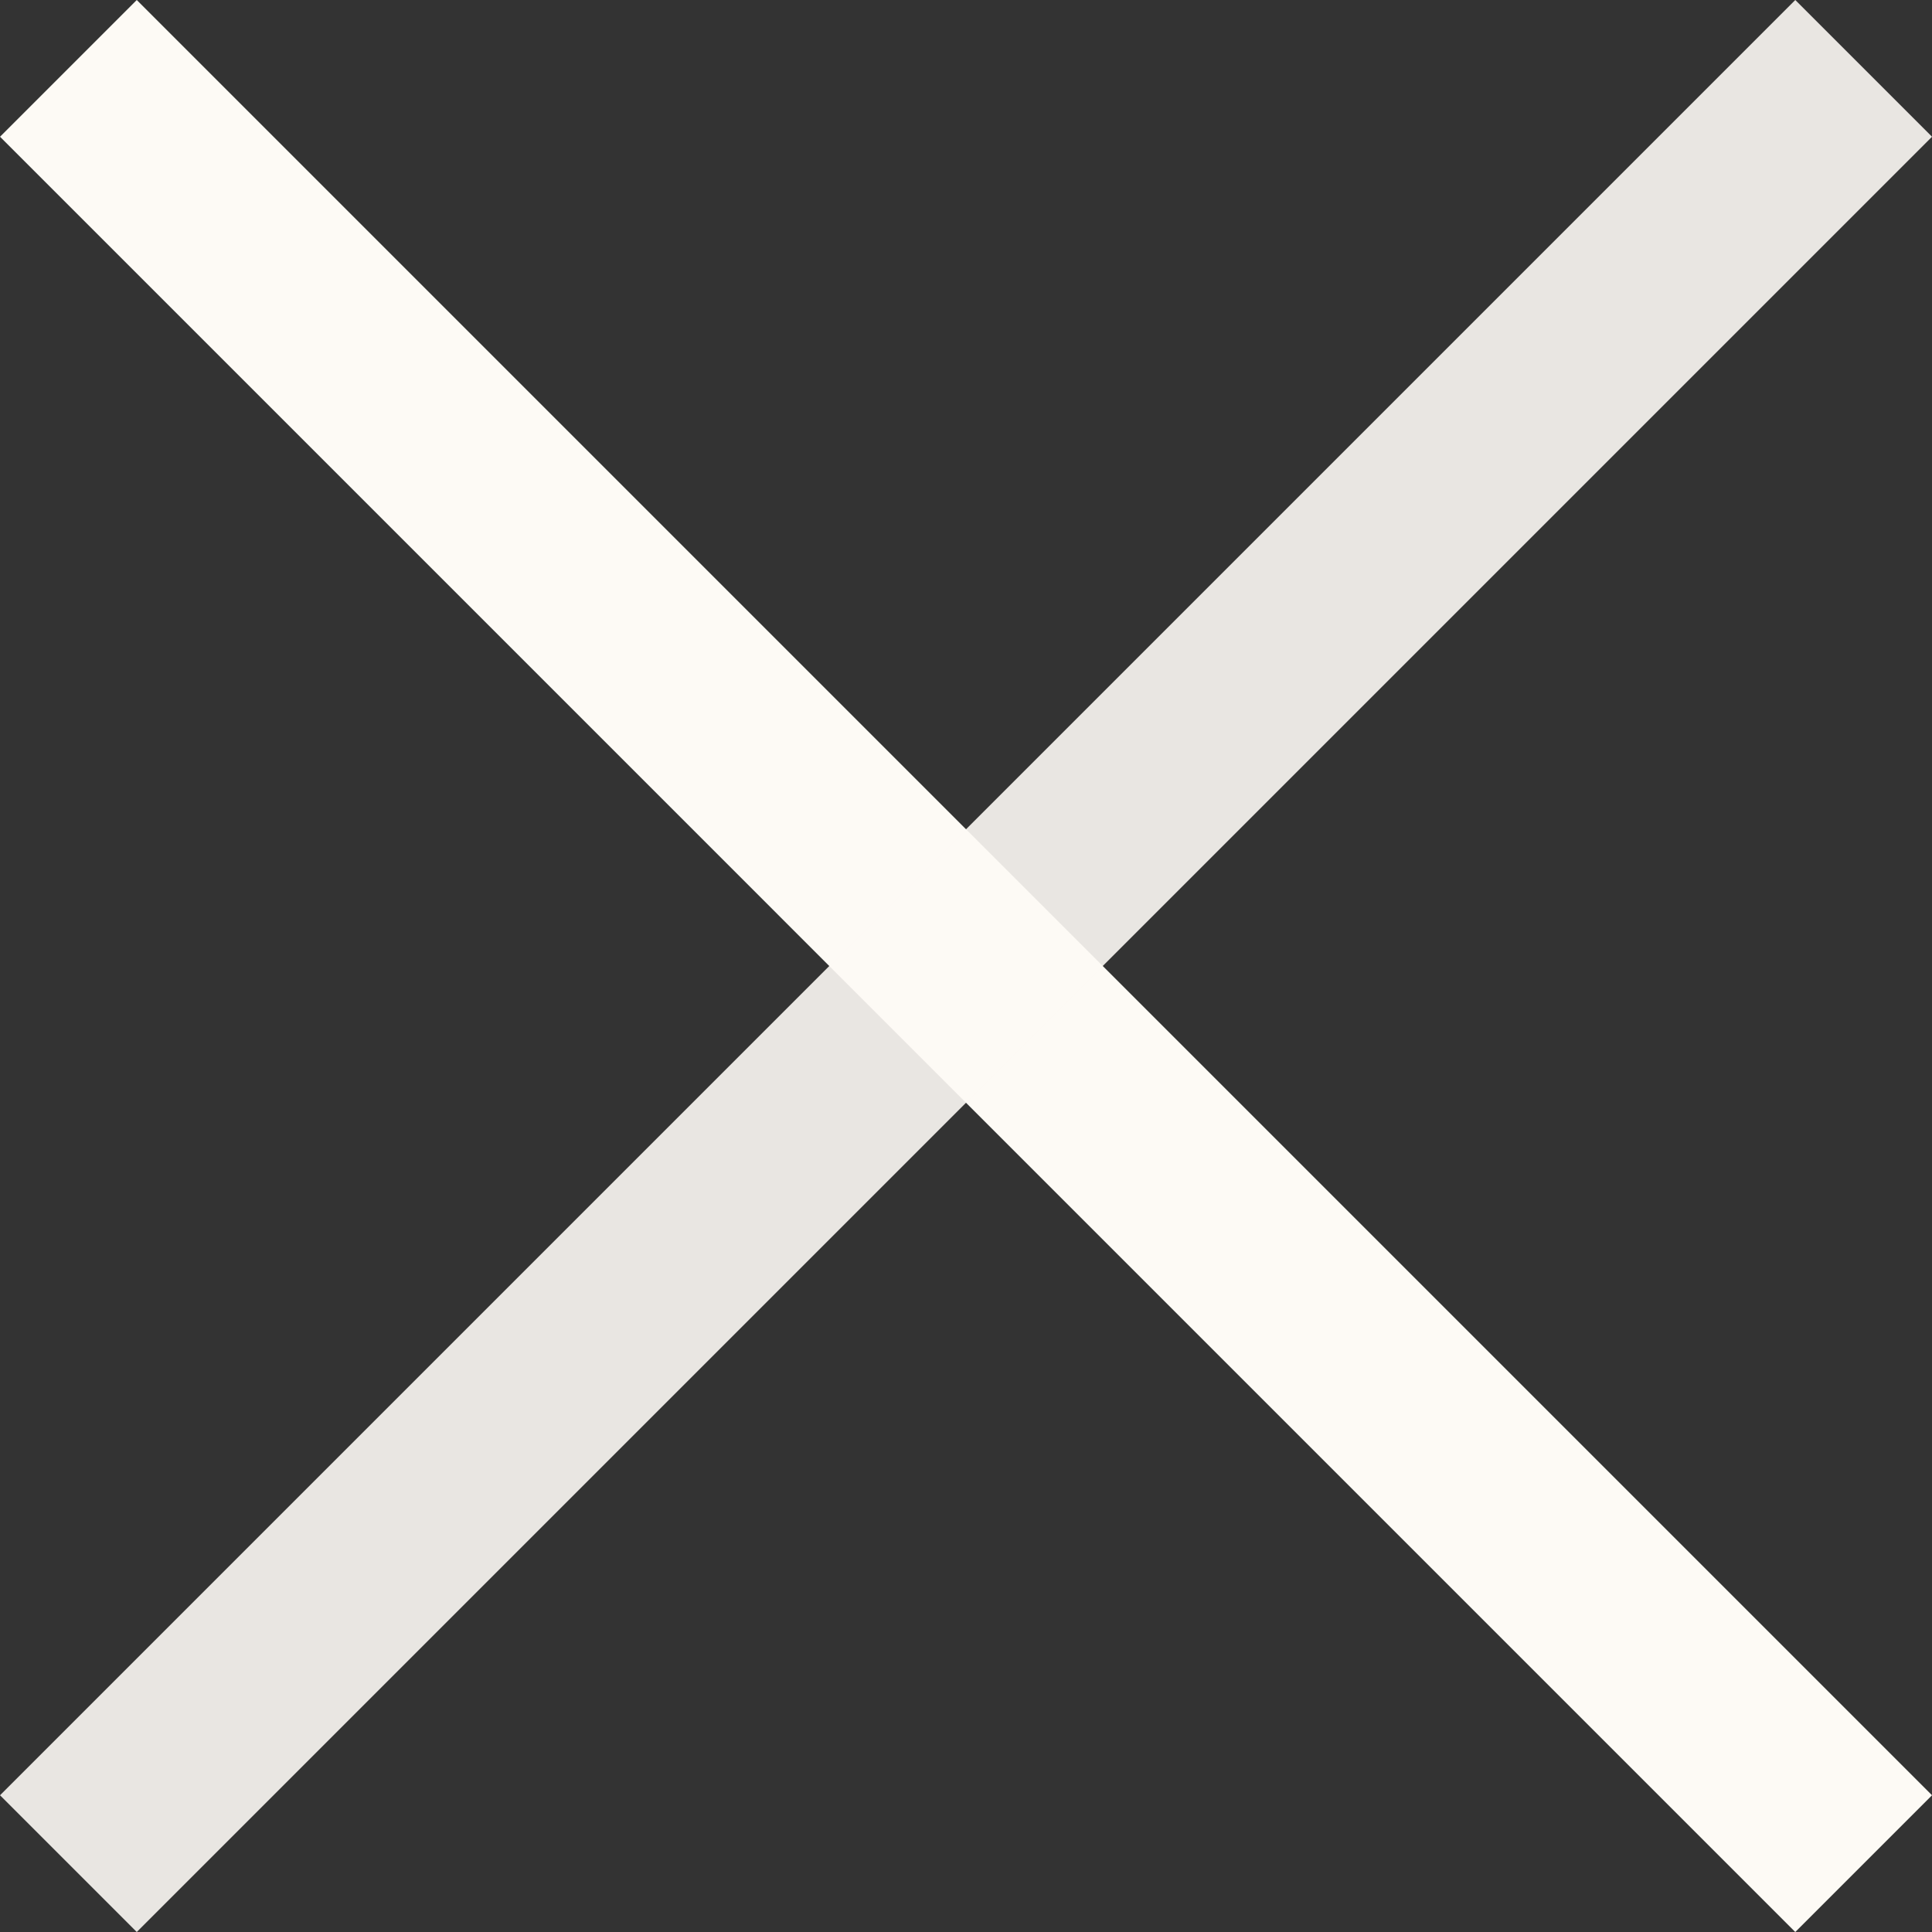
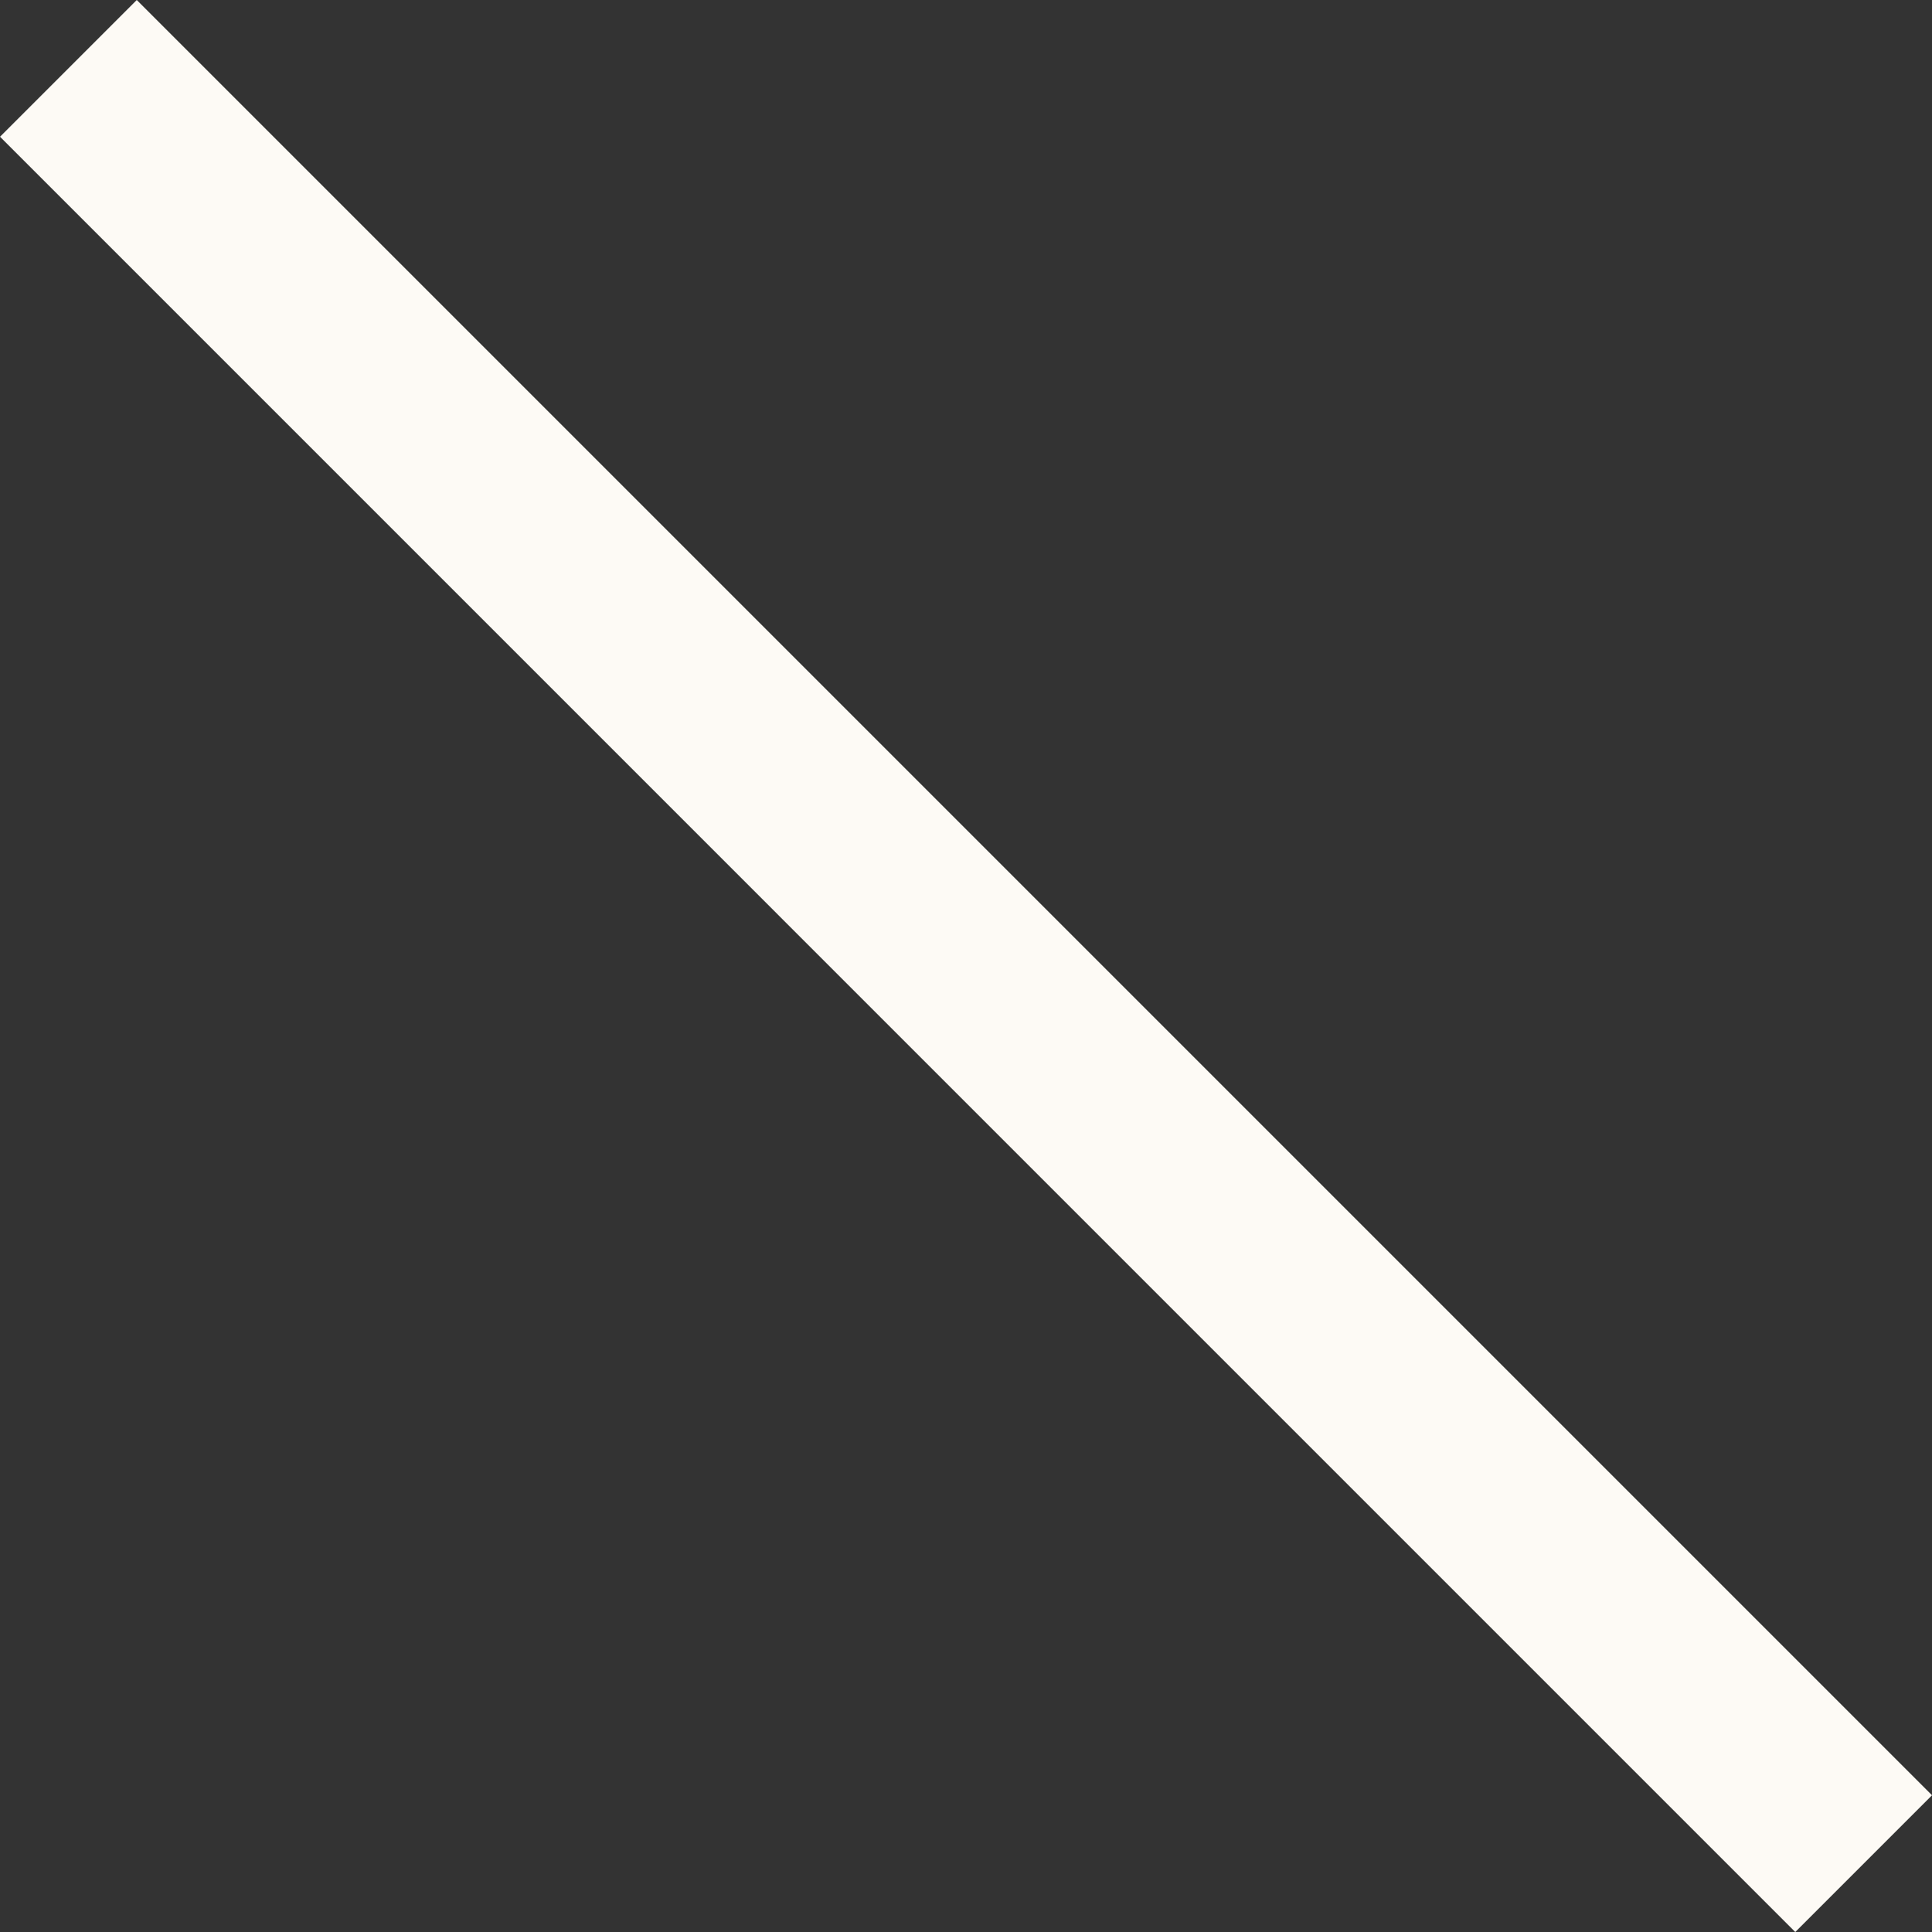
<svg xmlns="http://www.w3.org/2000/svg" width="9.99" height="9.99" viewBox="0 0 9.99 9.99">
  <rect x="0" y="0" width="9.99" height="9.99" fill="#333333" stroke="none" />
  <g id="グループ_120" data-name="グループ 120" transform="translate(-353.245 153.841) rotate(-45)">
    <line id="線_27" data-name="線 27" y2="13.128" transform="translate(358.564 141.5)" fill="none" stroke="#fdfaf5" stroke-width="1" />
-     <line id="線_28" data-name="線 28" y2="13.128" transform="translate(365.128 148.064) rotate(90)" fill="none" stroke="#fdfaf5" stroke-width="1" opacity="0.9" />
  </g>
</svg>